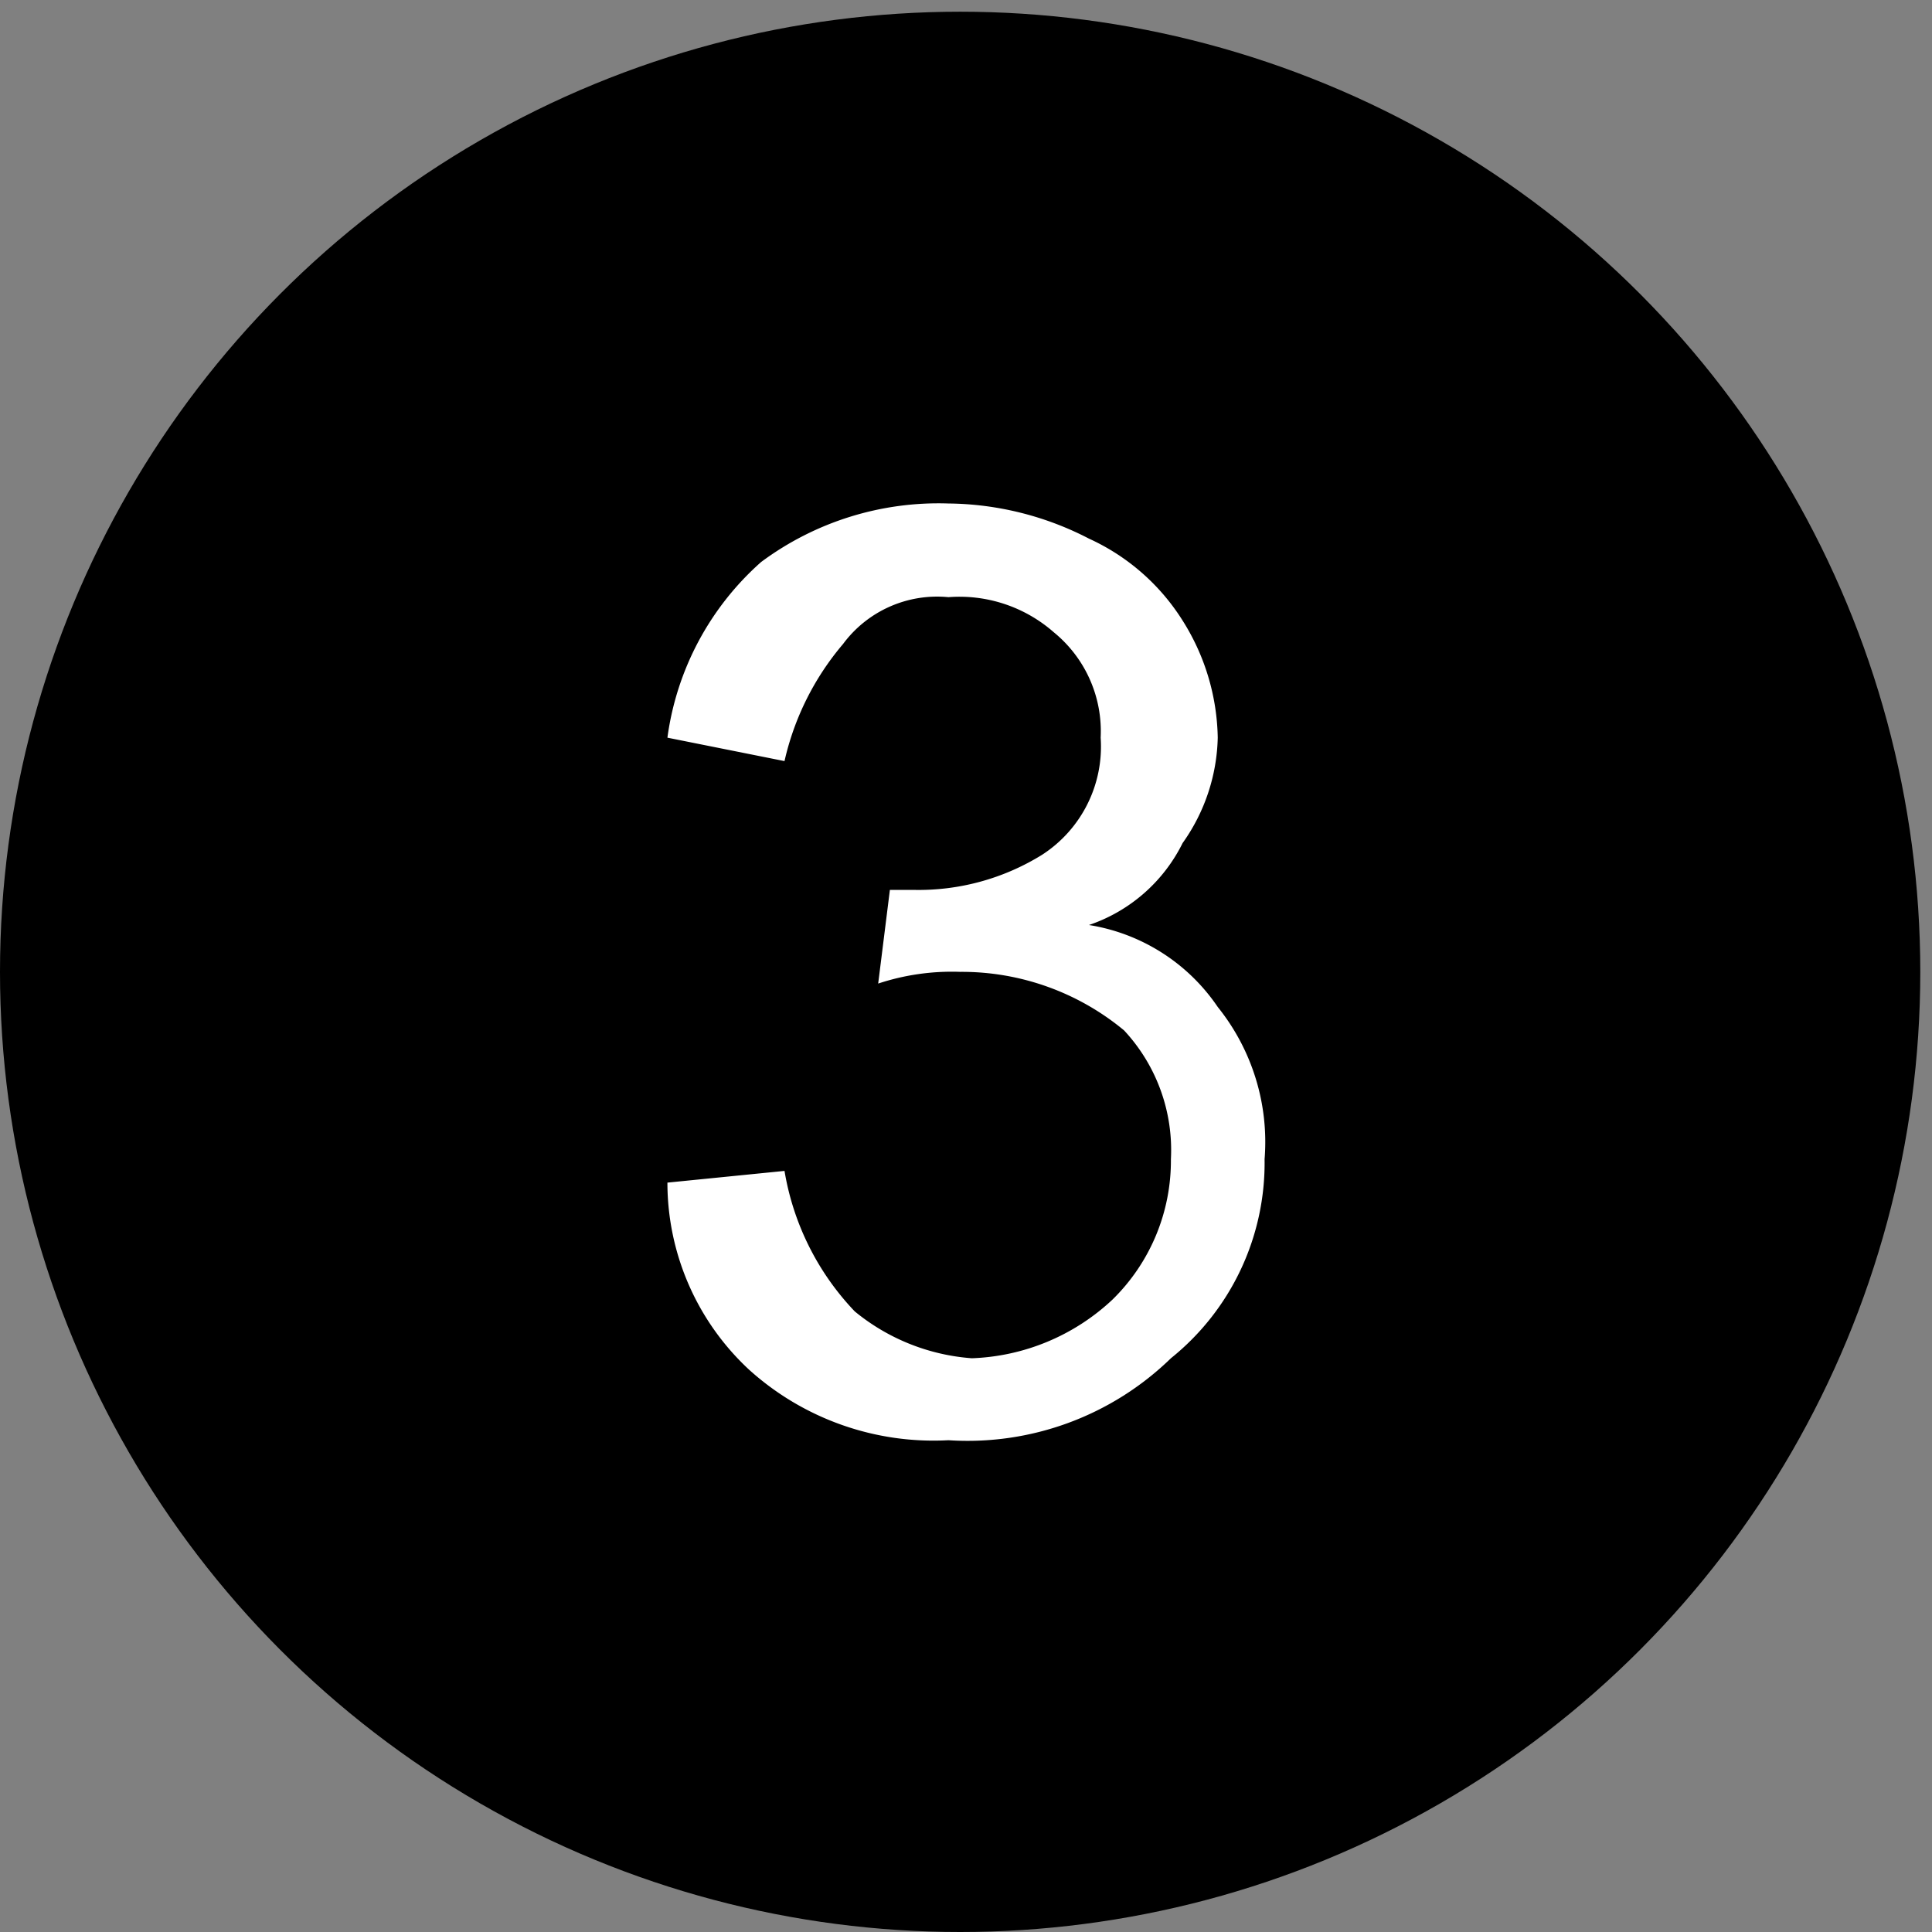
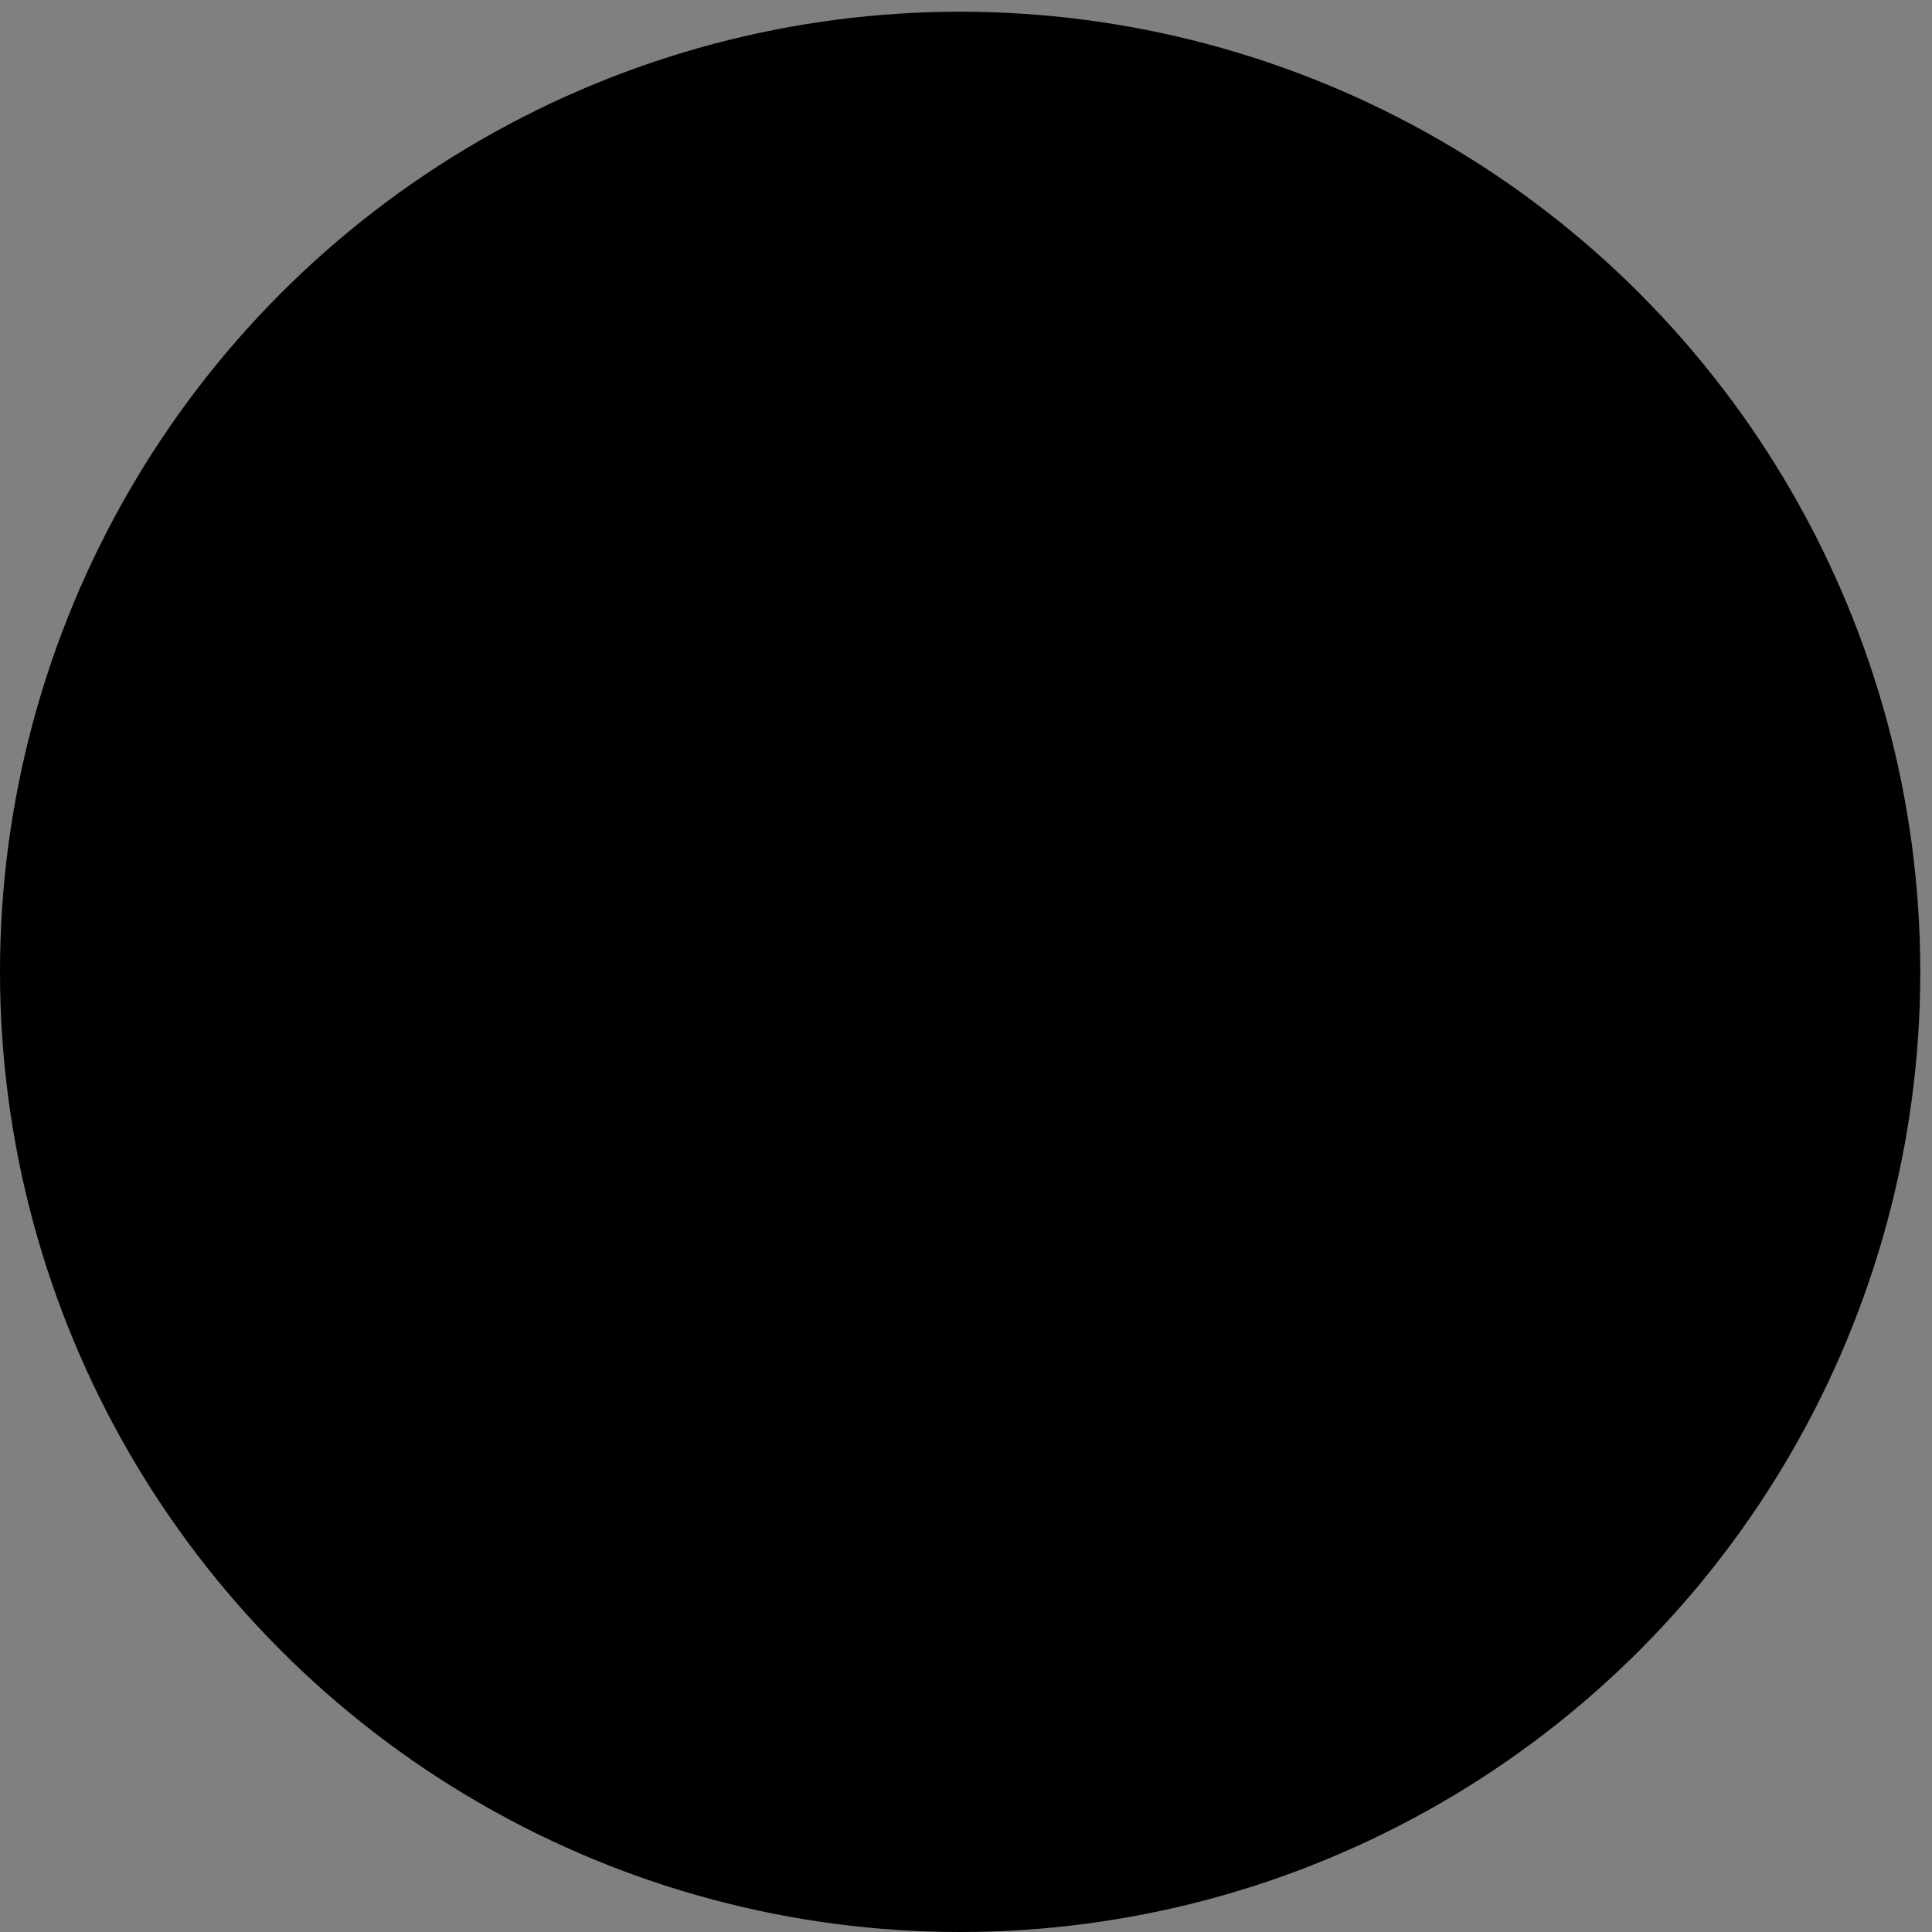
<svg xmlns="http://www.w3.org/2000/svg" id="Layer_1" data-name="Layer 1" viewBox="0 0 16.5 16.5">
  <rect x="0" y="0" width="16.5" height="16.5" fill="#808080" stroke="none" />
  <defs>
    <style>.cls-1{isolation:isolate;}.cls-2{fill:#fff;}</style>
  </defs>
  <title>Asset edit 3</title>
  <circle cx="8.2" cy="8.3" r="8.2" />
  <g class="cls-1">
-     <path class="cls-2" d="M5.7,10.1l1-.1a2.28,2.28,0,0,0,.6,1.2,1.78,1.78,0,0,0,1,.4,1.85,1.85,0,0,0,1.2-.5A1.66,1.66,0,0,0,10,9.9a1.5,1.5,0,0,0-.4-1.1,2.17,2.17,0,0,0-1.4-.5,2,2,0,0,0-.7.1l.1-.8h.2a2,2,0,0,0,1.1-.3,1.1,1.1,0,0,0,.5-1A1.09,1.09,0,0,0,9,5.4a1.22,1.22,0,0,0-.9-.3,1,1,0,0,0-.9.4,2.34,2.34,0,0,0-.5,1l-1-.2a2.44,2.44,0,0,1,.8-1.5,2.54,2.54,0,0,1,1.6-.5,2.66,2.66,0,0,1,1.2.3,1.85,1.85,0,0,1,.8.7,1.93,1.93,0,0,1,.3,1,1.61,1.61,0,0,1-.3.9,1.39,1.39,0,0,1-.8.7,1.64,1.64,0,0,1,1.1.7,1.84,1.84,0,0,1,.4,1.3,2.14,2.14,0,0,1-.8,1.7,2.49,2.49,0,0,1-1.9.7,2.35,2.35,0,0,1-1.7-.6A2.18,2.18,0,0,1,5.7,10.1Z" />
-   </g>
+     </g>
</svg>